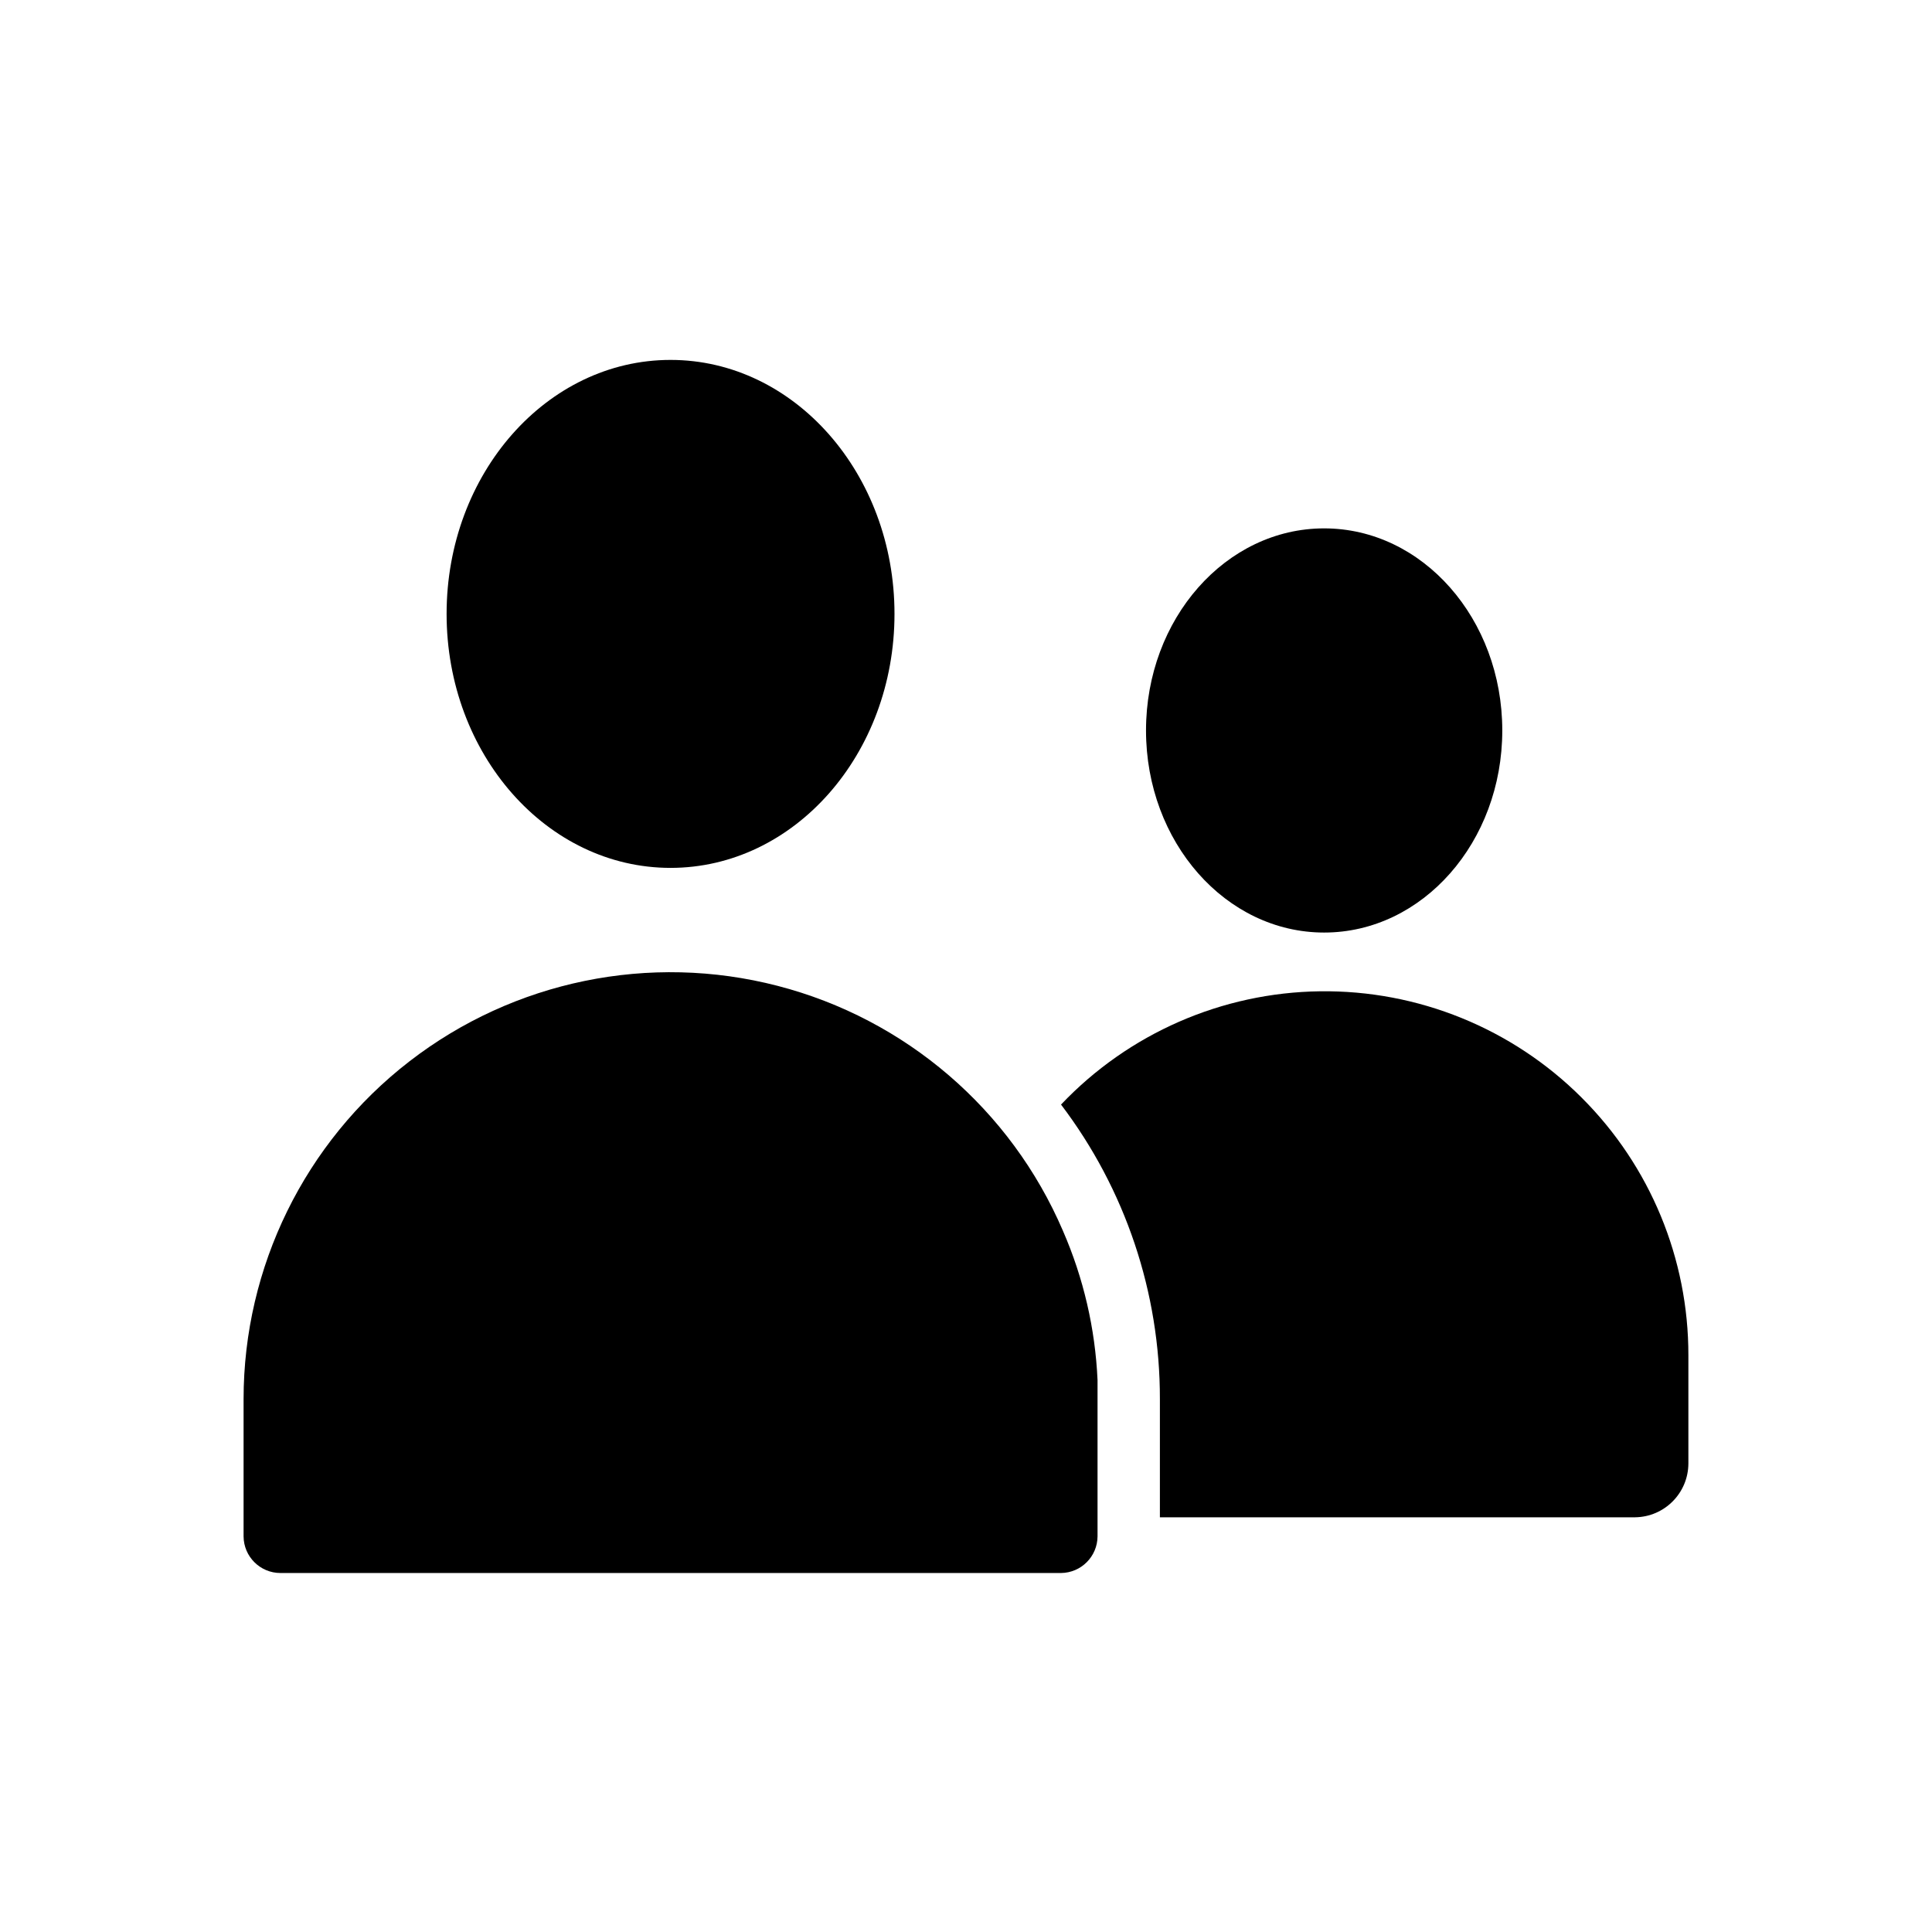
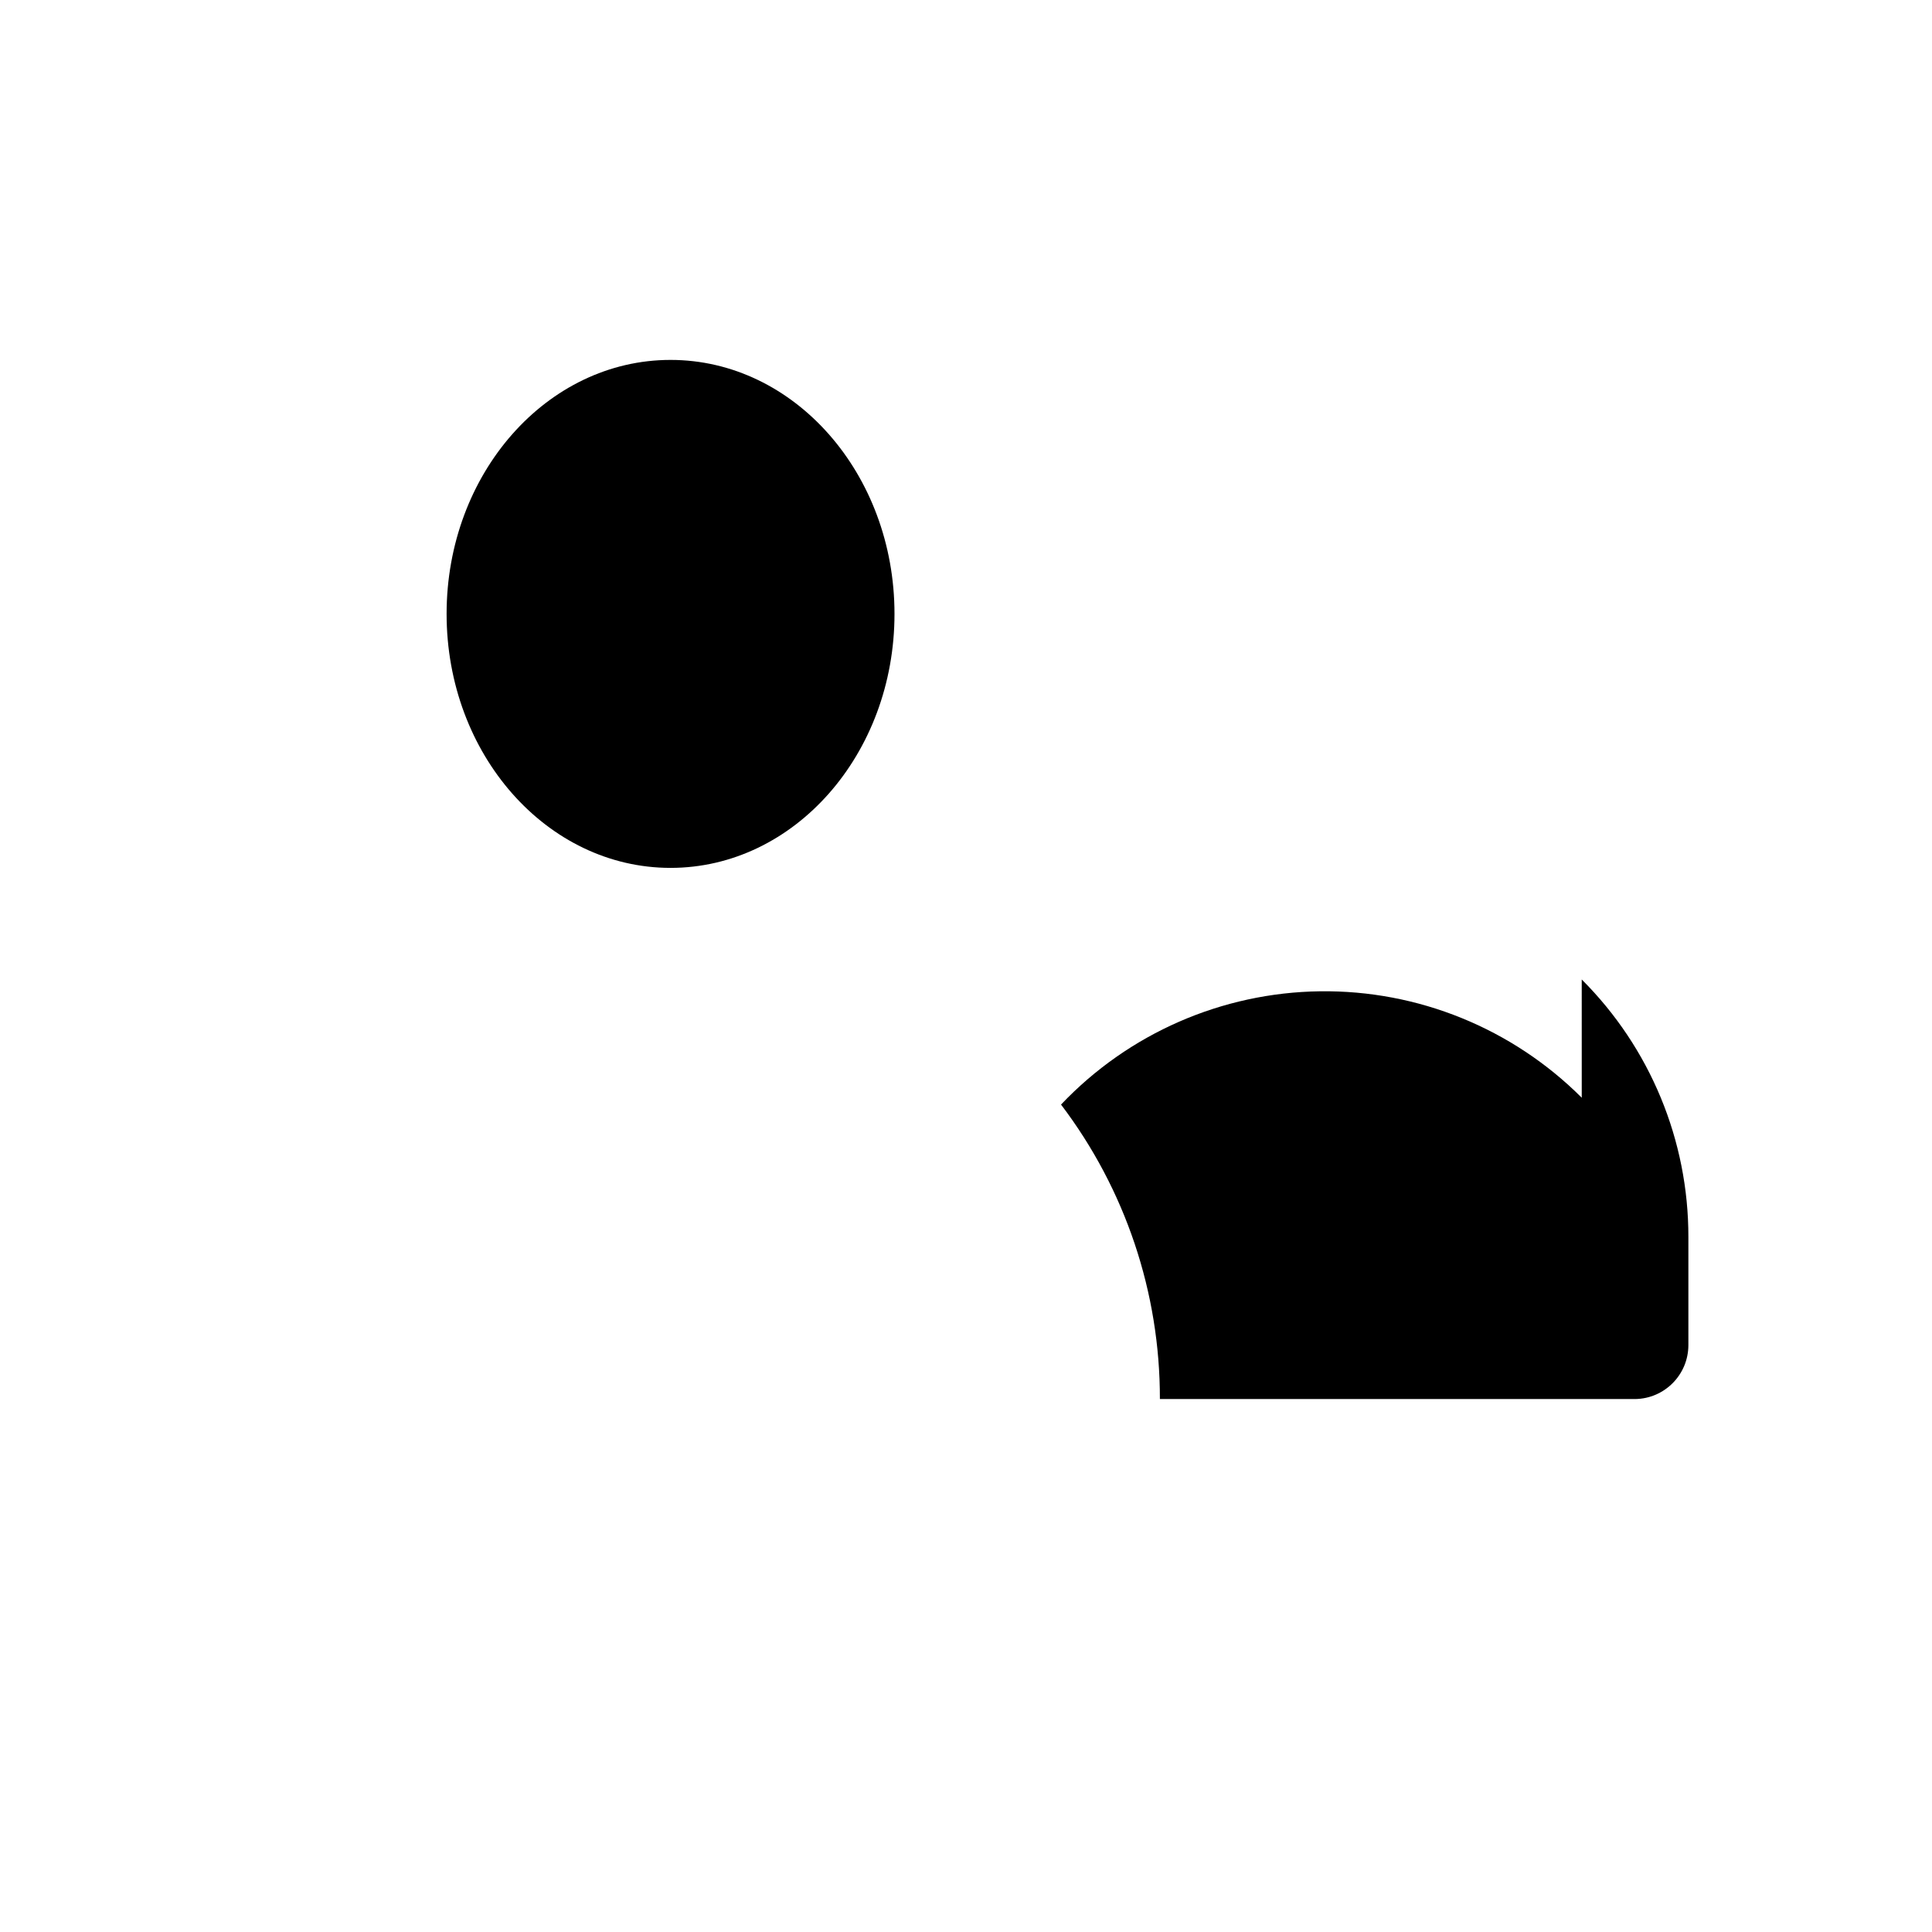
<svg xmlns="http://www.w3.org/2000/svg" fill="#000000" width="800px" height="800px" version="1.1" viewBox="144 144 512 512">
  <g>
    <path d="m381.05 306.69c0 37.176-26.57 67.309-59.348 67.309-32.777 0-59.348-30.133-59.348-67.309 0-37.172 26.57-67.309 59.348-67.309 32.777 0 59.348 30.137 59.348 67.309" />
-     <path d="m425.69 470.18c-13.805-32.172-41.719-56.141-75.609-64.918-33.891-8.781-69.934-1.379-97.621 20.043-27.688 21.422-43.898 54.453-43.91 89.461v36.375c0.027 5.379 4.394 9.723 9.773 9.723h206.86c5.34-0.055 9.648-4.383 9.676-9.723v-36.375-5.039c-0.609-13.633-3.719-27.035-9.172-39.547z" />
-     <path d="m563.18 434.91c-18.375-18.375-43.395-28.547-69.379-28.207-25.984 0.344-50.73 11.168-68.617 30.02 17.043 22.441 26.25 49.859 26.199 78.039v31.336h125.95c7.805-0.109 14.078-6.453 14.105-14.258v-28.664c0.039-25.609-10.133-50.18-28.262-68.266z" />
-     <path d="m542.12 337.58c0 29.574-21.137 53.555-47.207 53.555-26.074 0-47.207-23.98-47.207-53.555 0-29.578 21.133-53.555 47.207-53.555 26.07 0 47.207 23.977 47.207 53.555" />
+     <path d="m563.18 434.91c-18.375-18.375-43.395-28.547-69.379-28.207-25.984 0.344-50.73 11.168-68.617 30.02 17.043 22.441 26.25 49.859 26.199 78.039h125.95c7.805-0.109 14.078-6.453 14.105-14.258v-28.664c0.039-25.609-10.133-50.18-28.262-68.266z" />
  </g>
</svg>